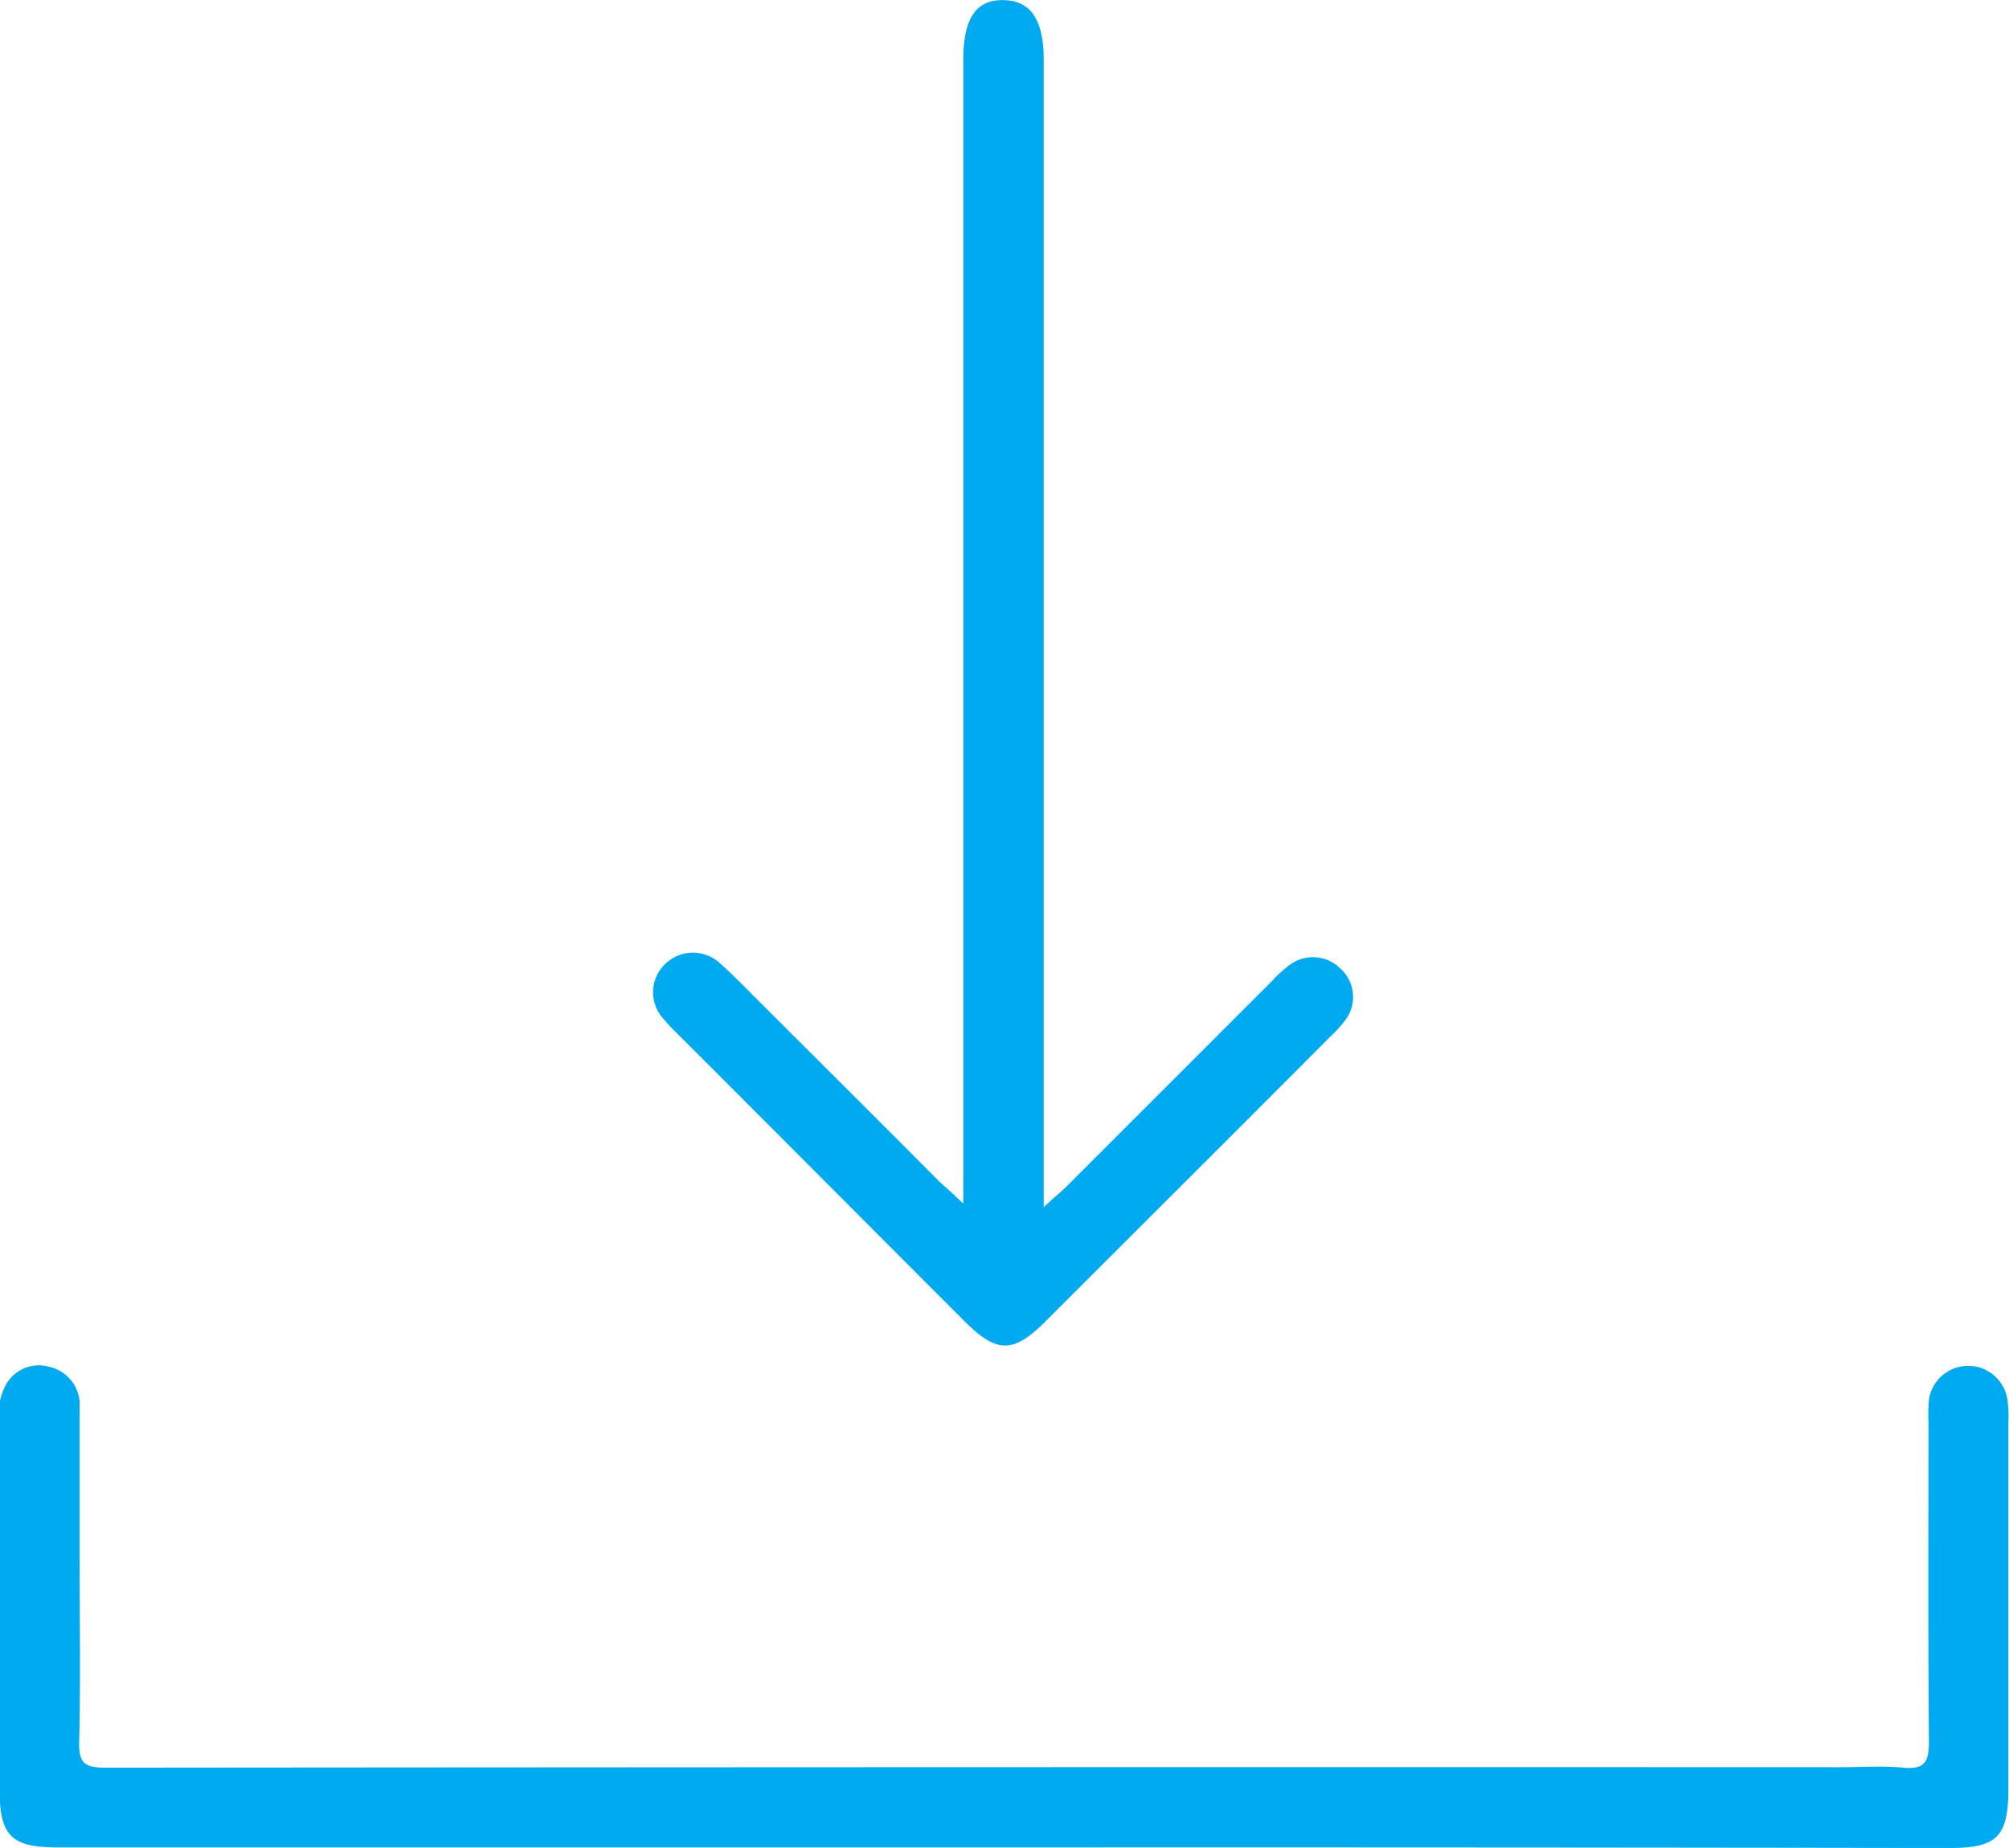
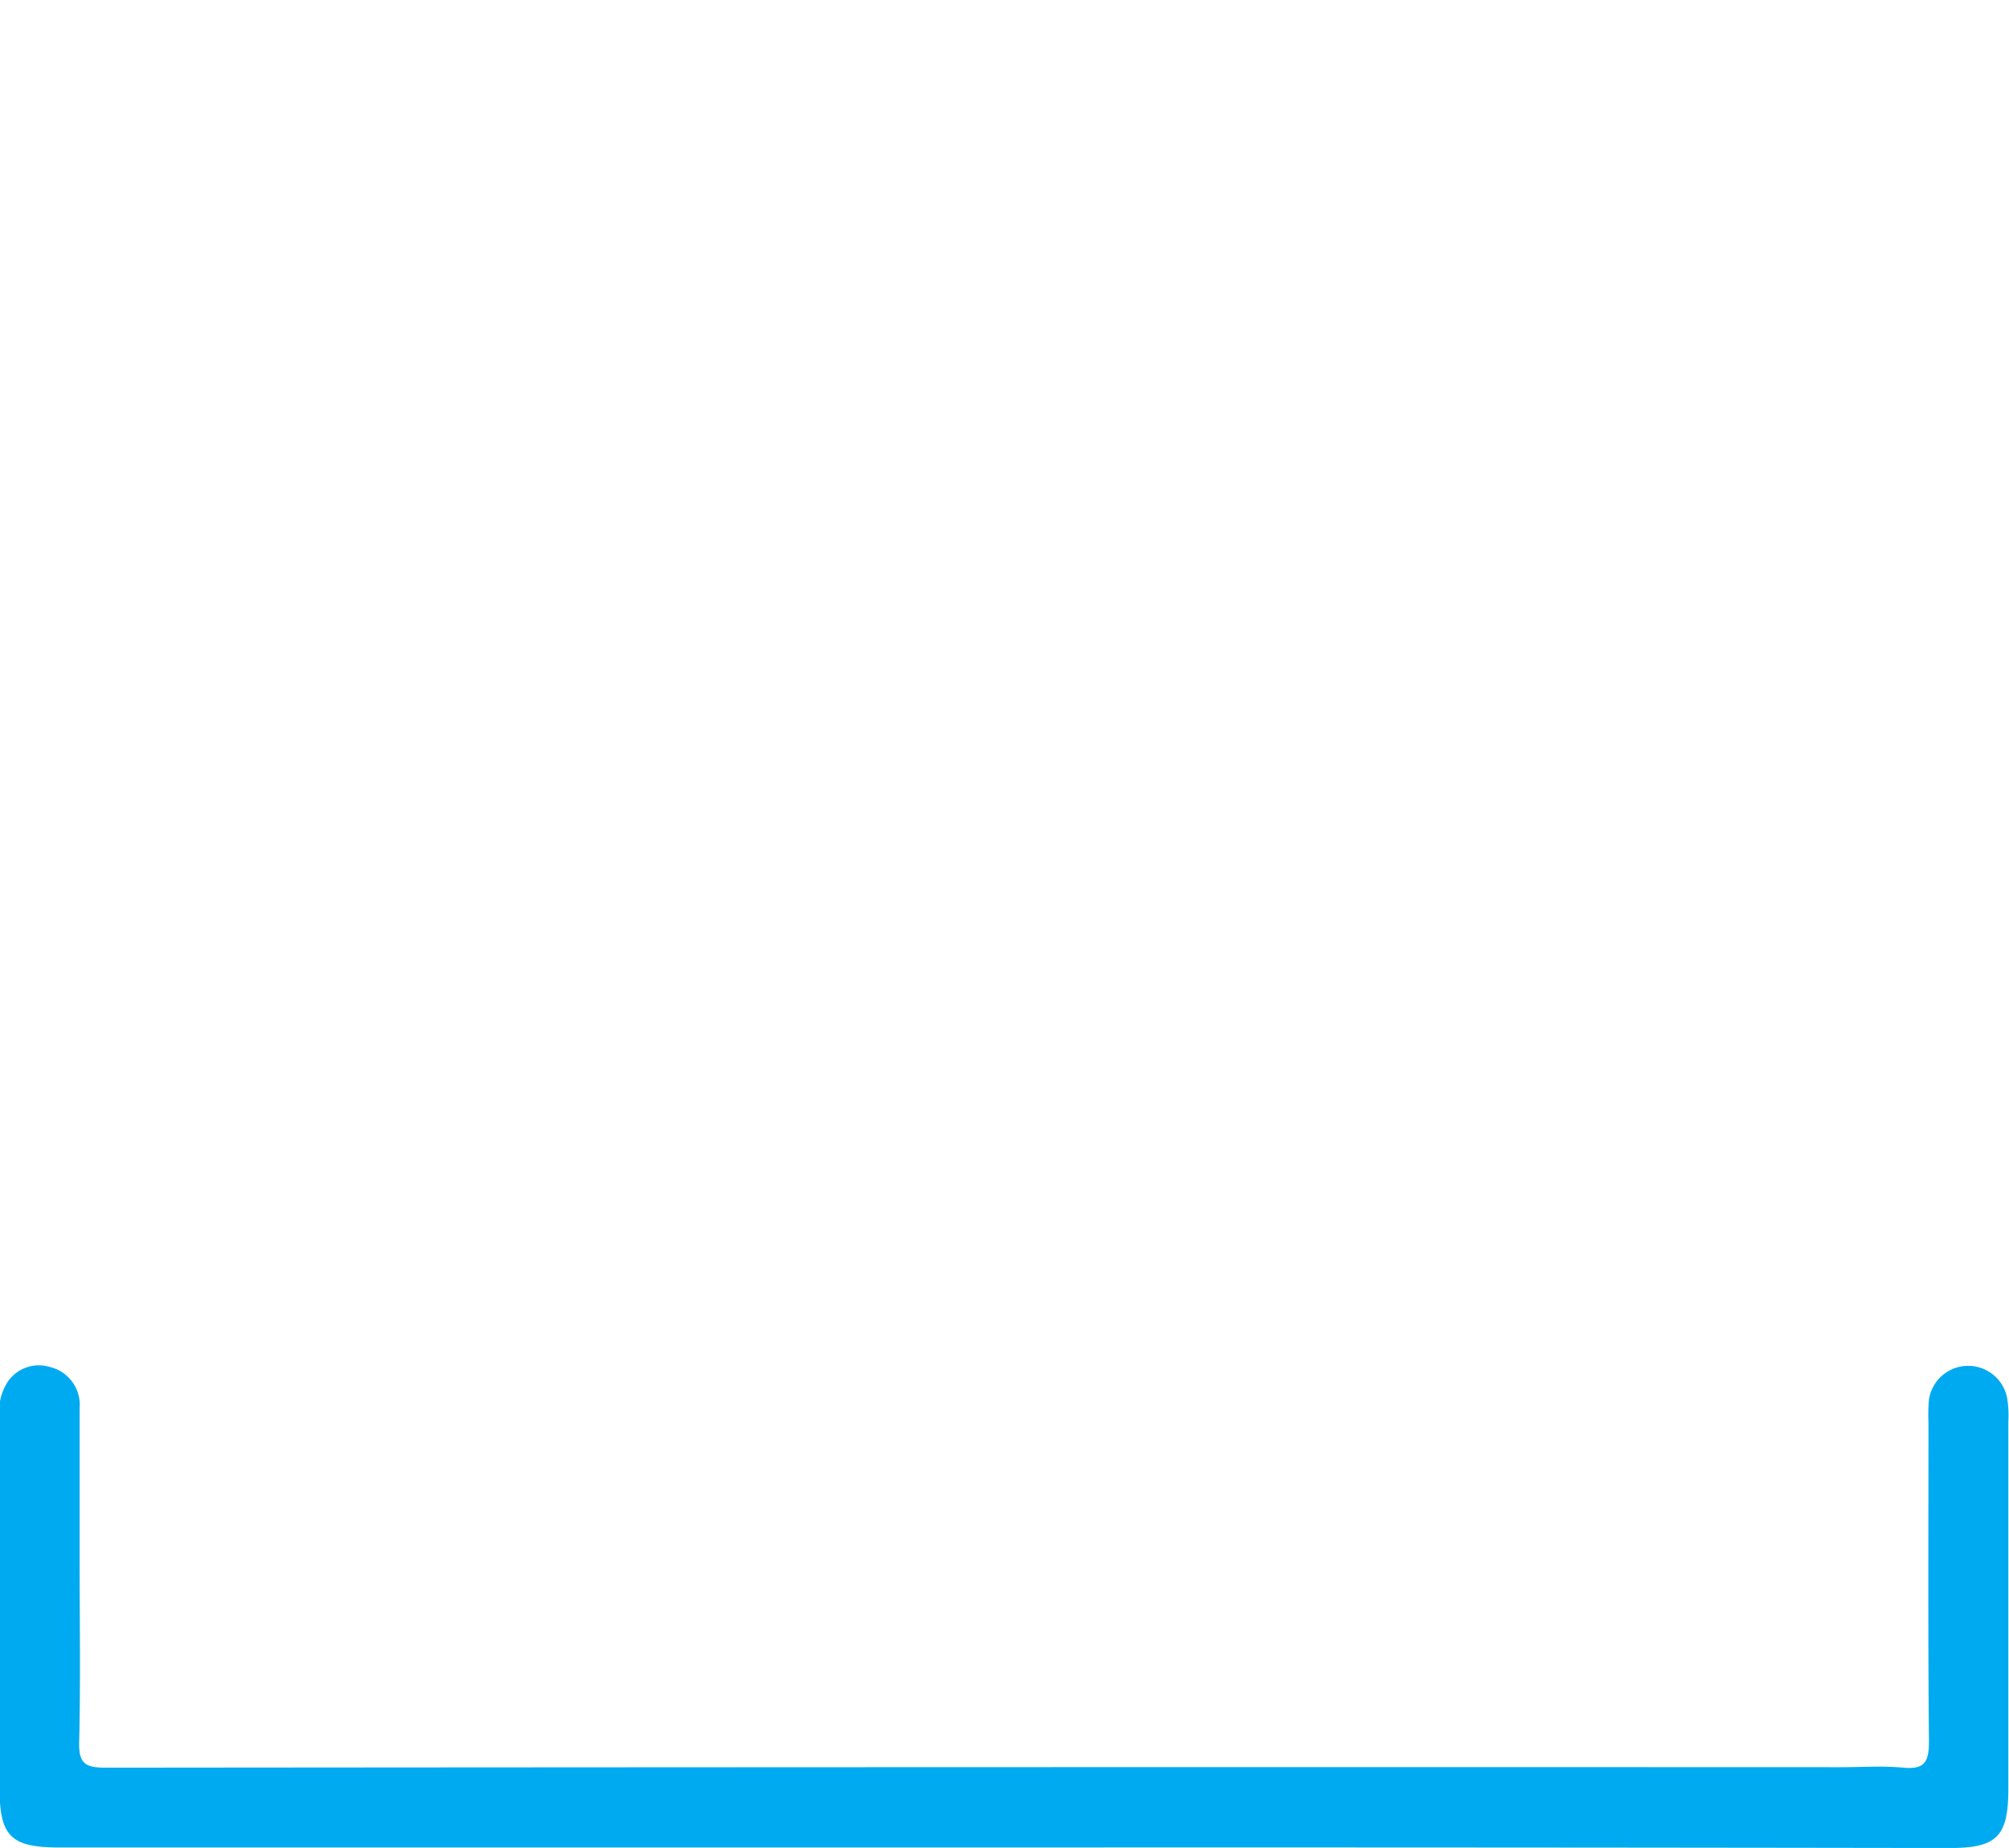
<svg xmlns="http://www.w3.org/2000/svg" width="33.629" height="30.938" viewBox="0 0 33.629 30.938">
  <g id="download" transform="translate(-287.999 -110.698)">
    <path id="Pfad_20852" data-name="Pfad 20852" d="M304.8,390.638h-15.8c-.824,0-1.009-.185-1.009-1.009V383.45a.911.911,0,0,1,.135-.605.63.63,0,0,1,.706-.252.652.652,0,0,1,.5.689v2.564c0,1.009.017,2.018-.008,3.027-.008.361.1.429.446.429q14.515-.013,29.038-.008c.353,0,.706-.025,1.051.008.37.034.429-.109.429-.446-.017-1.782-.008-3.556-.008-5.338a2.847,2.847,0,0,1,.008-.378.664.664,0,0,1,1.312-.008,1.875,1.875,0,0,1,.017.378v6.137c0,.807-.185,1-.984,1Q312.724,390.634,304.8,390.638Z" transform="translate(0 -249.01)" fill="#00aaf0" />
-     <path id="Pfad_20853" data-name="Pfad 20853" d="M423.213,130.85V111.7c0-.689.21-1.009.673-1s.673.336.673,1.009v19.2c.168-.16.286-.252.387-.353l3.447-3.447a1.93,1.93,0,0,1,.277-.252.651.651,0,0,1,.849.05.64.64,0,0,1,.084.874,1.978,1.978,0,0,1-.252.277c-1.581,1.589-3.169,3.169-4.758,4.758-.546.546-.815.546-1.37-.008-1.606-1.606-3.2-3.211-4.809-4.817a3.112,3.112,0,0,1-.227-.244.654.654,0,0,1,.034-.908.665.665,0,0,1,.916-.017c.2.177.387.37.572.555,1.042,1.042,2.085,2.077,3.119,3.119C422.927,130.581,423.028,130.673,423.213,130.85Z" transform="translate(-119.089)" fill="#00aaf0" />
  </g>
</svg>